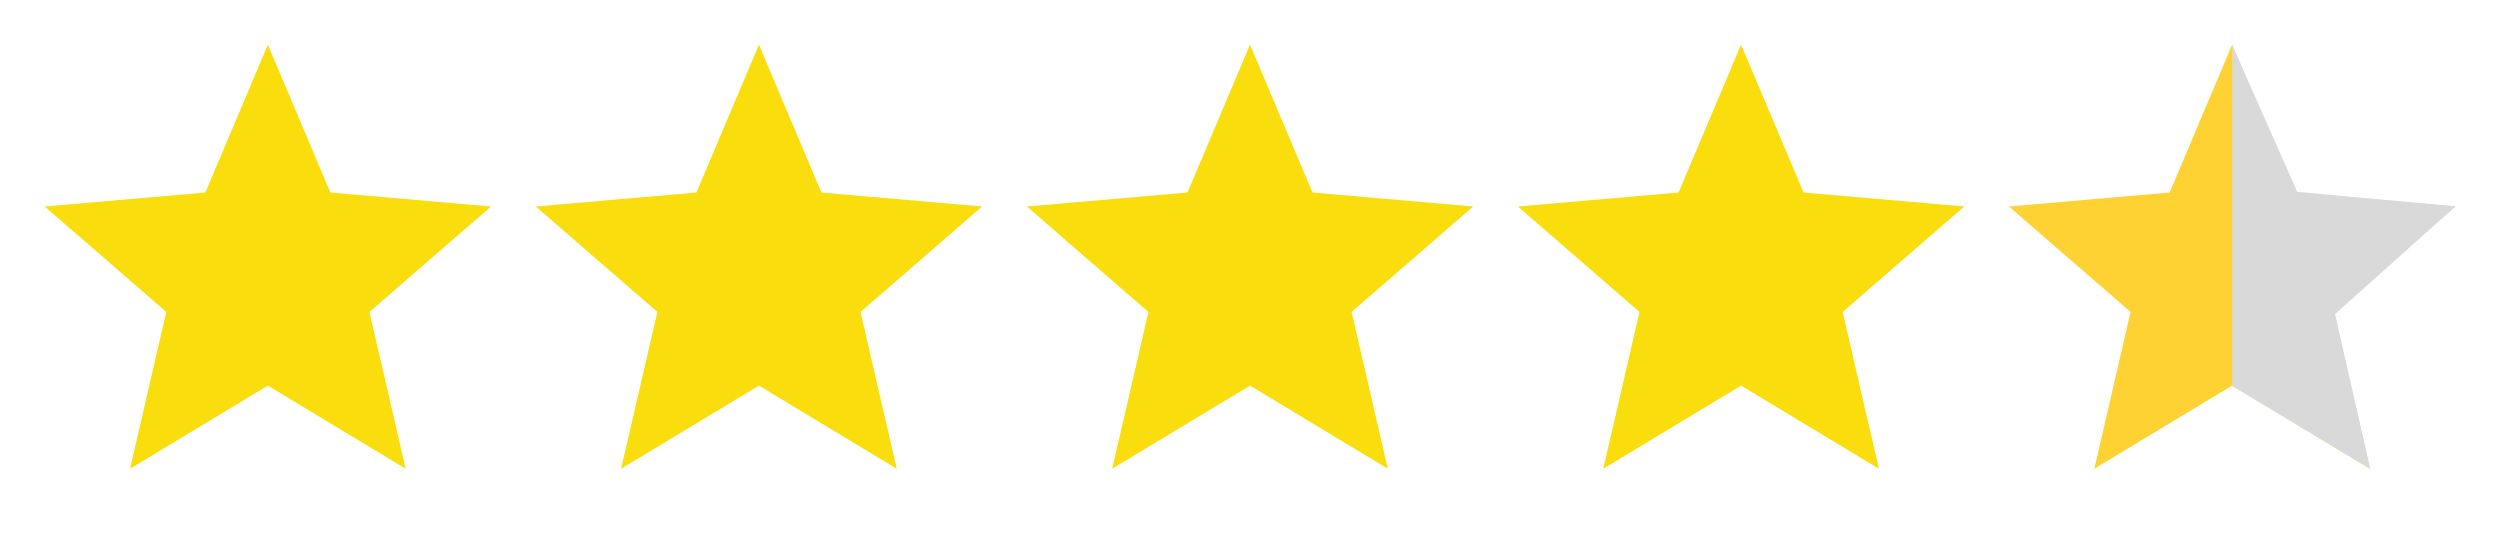
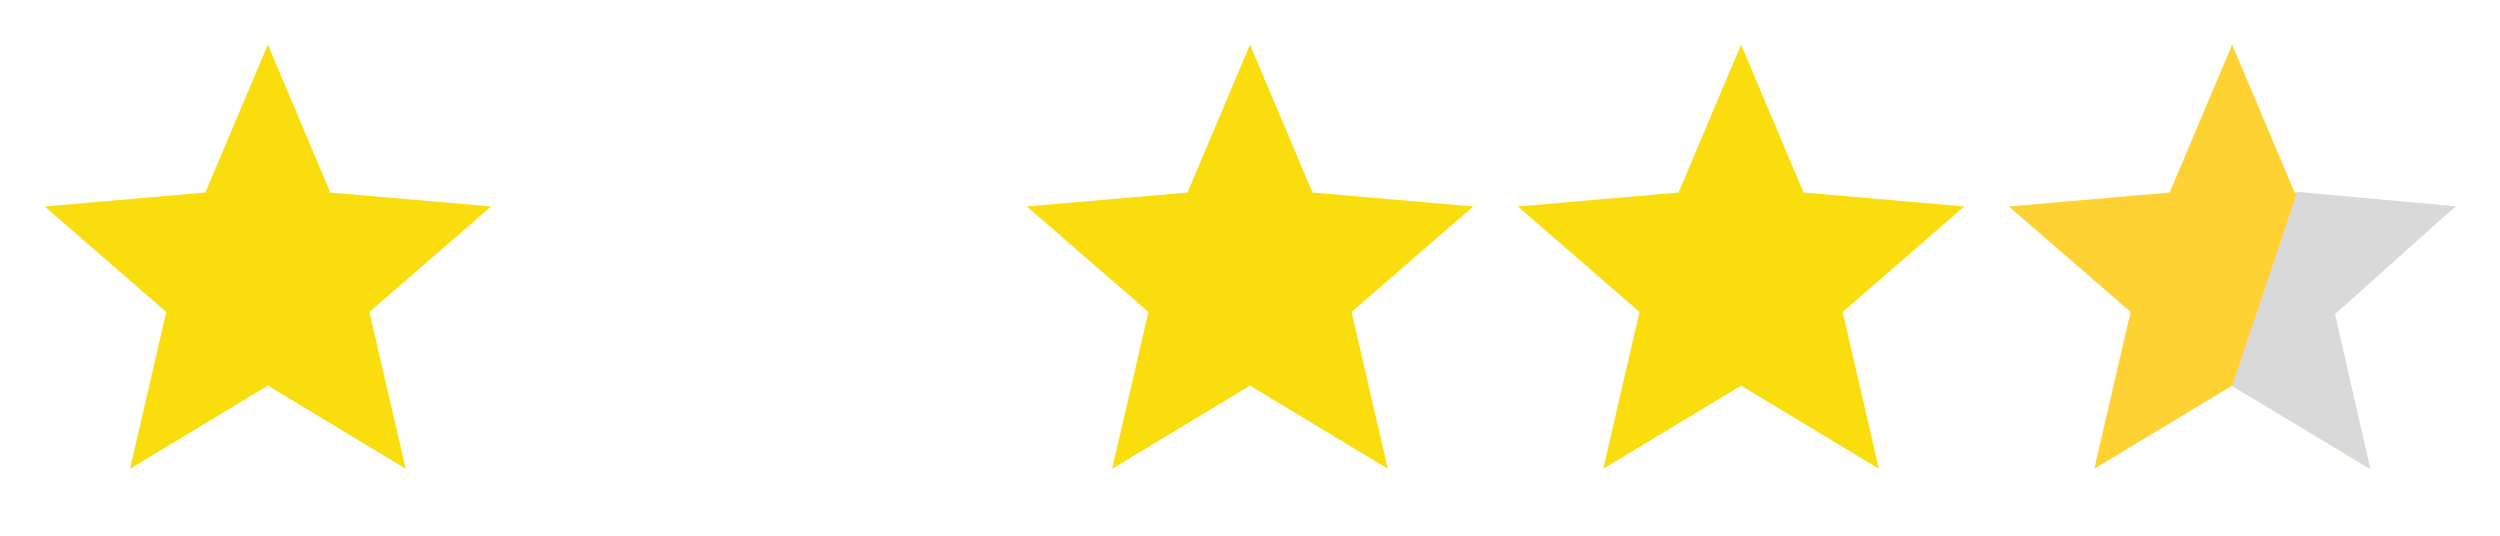
<svg xmlns="http://www.w3.org/2000/svg" width="112" height="24" viewBox="0 0 112 24" fill="none">
  <path d="M5.825 21L7.45 13.975L2 9.25L9.2 8.625L12 2L14.8 8.625L22 9.25L16.55 13.975L18.175 21L12 17.275L5.825 21Z" fill="#F9DD0D" />
-   <path d="M27.825 21L29.45 13.975L24 9.25L31.2 8.625L34 2L36.8 8.625L44 9.25L38.55 13.975L40.175 21L34 17.275L27.825 21Z" fill="#F9DD0D" />
  <path d="M49.825 21L51.45 13.975L46 9.25L53.2 8.625L56 2L58.8 8.625L66 9.25L60.55 13.975L62.175 21L56 17.275L49.825 21Z" fill="#F9DD0D" />
  <path d="M71.825 21L73.45 13.975L68 9.25L75.2 8.625L78 2L80.8 8.625L88 9.25L82.55 13.975L84.175 21L78 17.275L71.825 21Z" fill="#F9DD0D" />
  <path d="M93.825 21L95.45 13.975L90 9.25L97.2 8.625L100 2L102.8 8.625L110 9.25L104.55 13.975L106.175 21L100 17.275L93.825 21Z" fill="#FFD233" />
-   <path d="M100.001 17.292V2.012L102.916 8.594L110.004 9.246L104.61 14.072L106.188 21.004L100.001 17.292Z" fill="#D9D9D9" />
+   <path d="M100.001 17.292L102.916 8.594L110.004 9.246L104.61 14.072L106.188 21.004L100.001 17.292Z" fill="#D9D9D9" />
</svg>